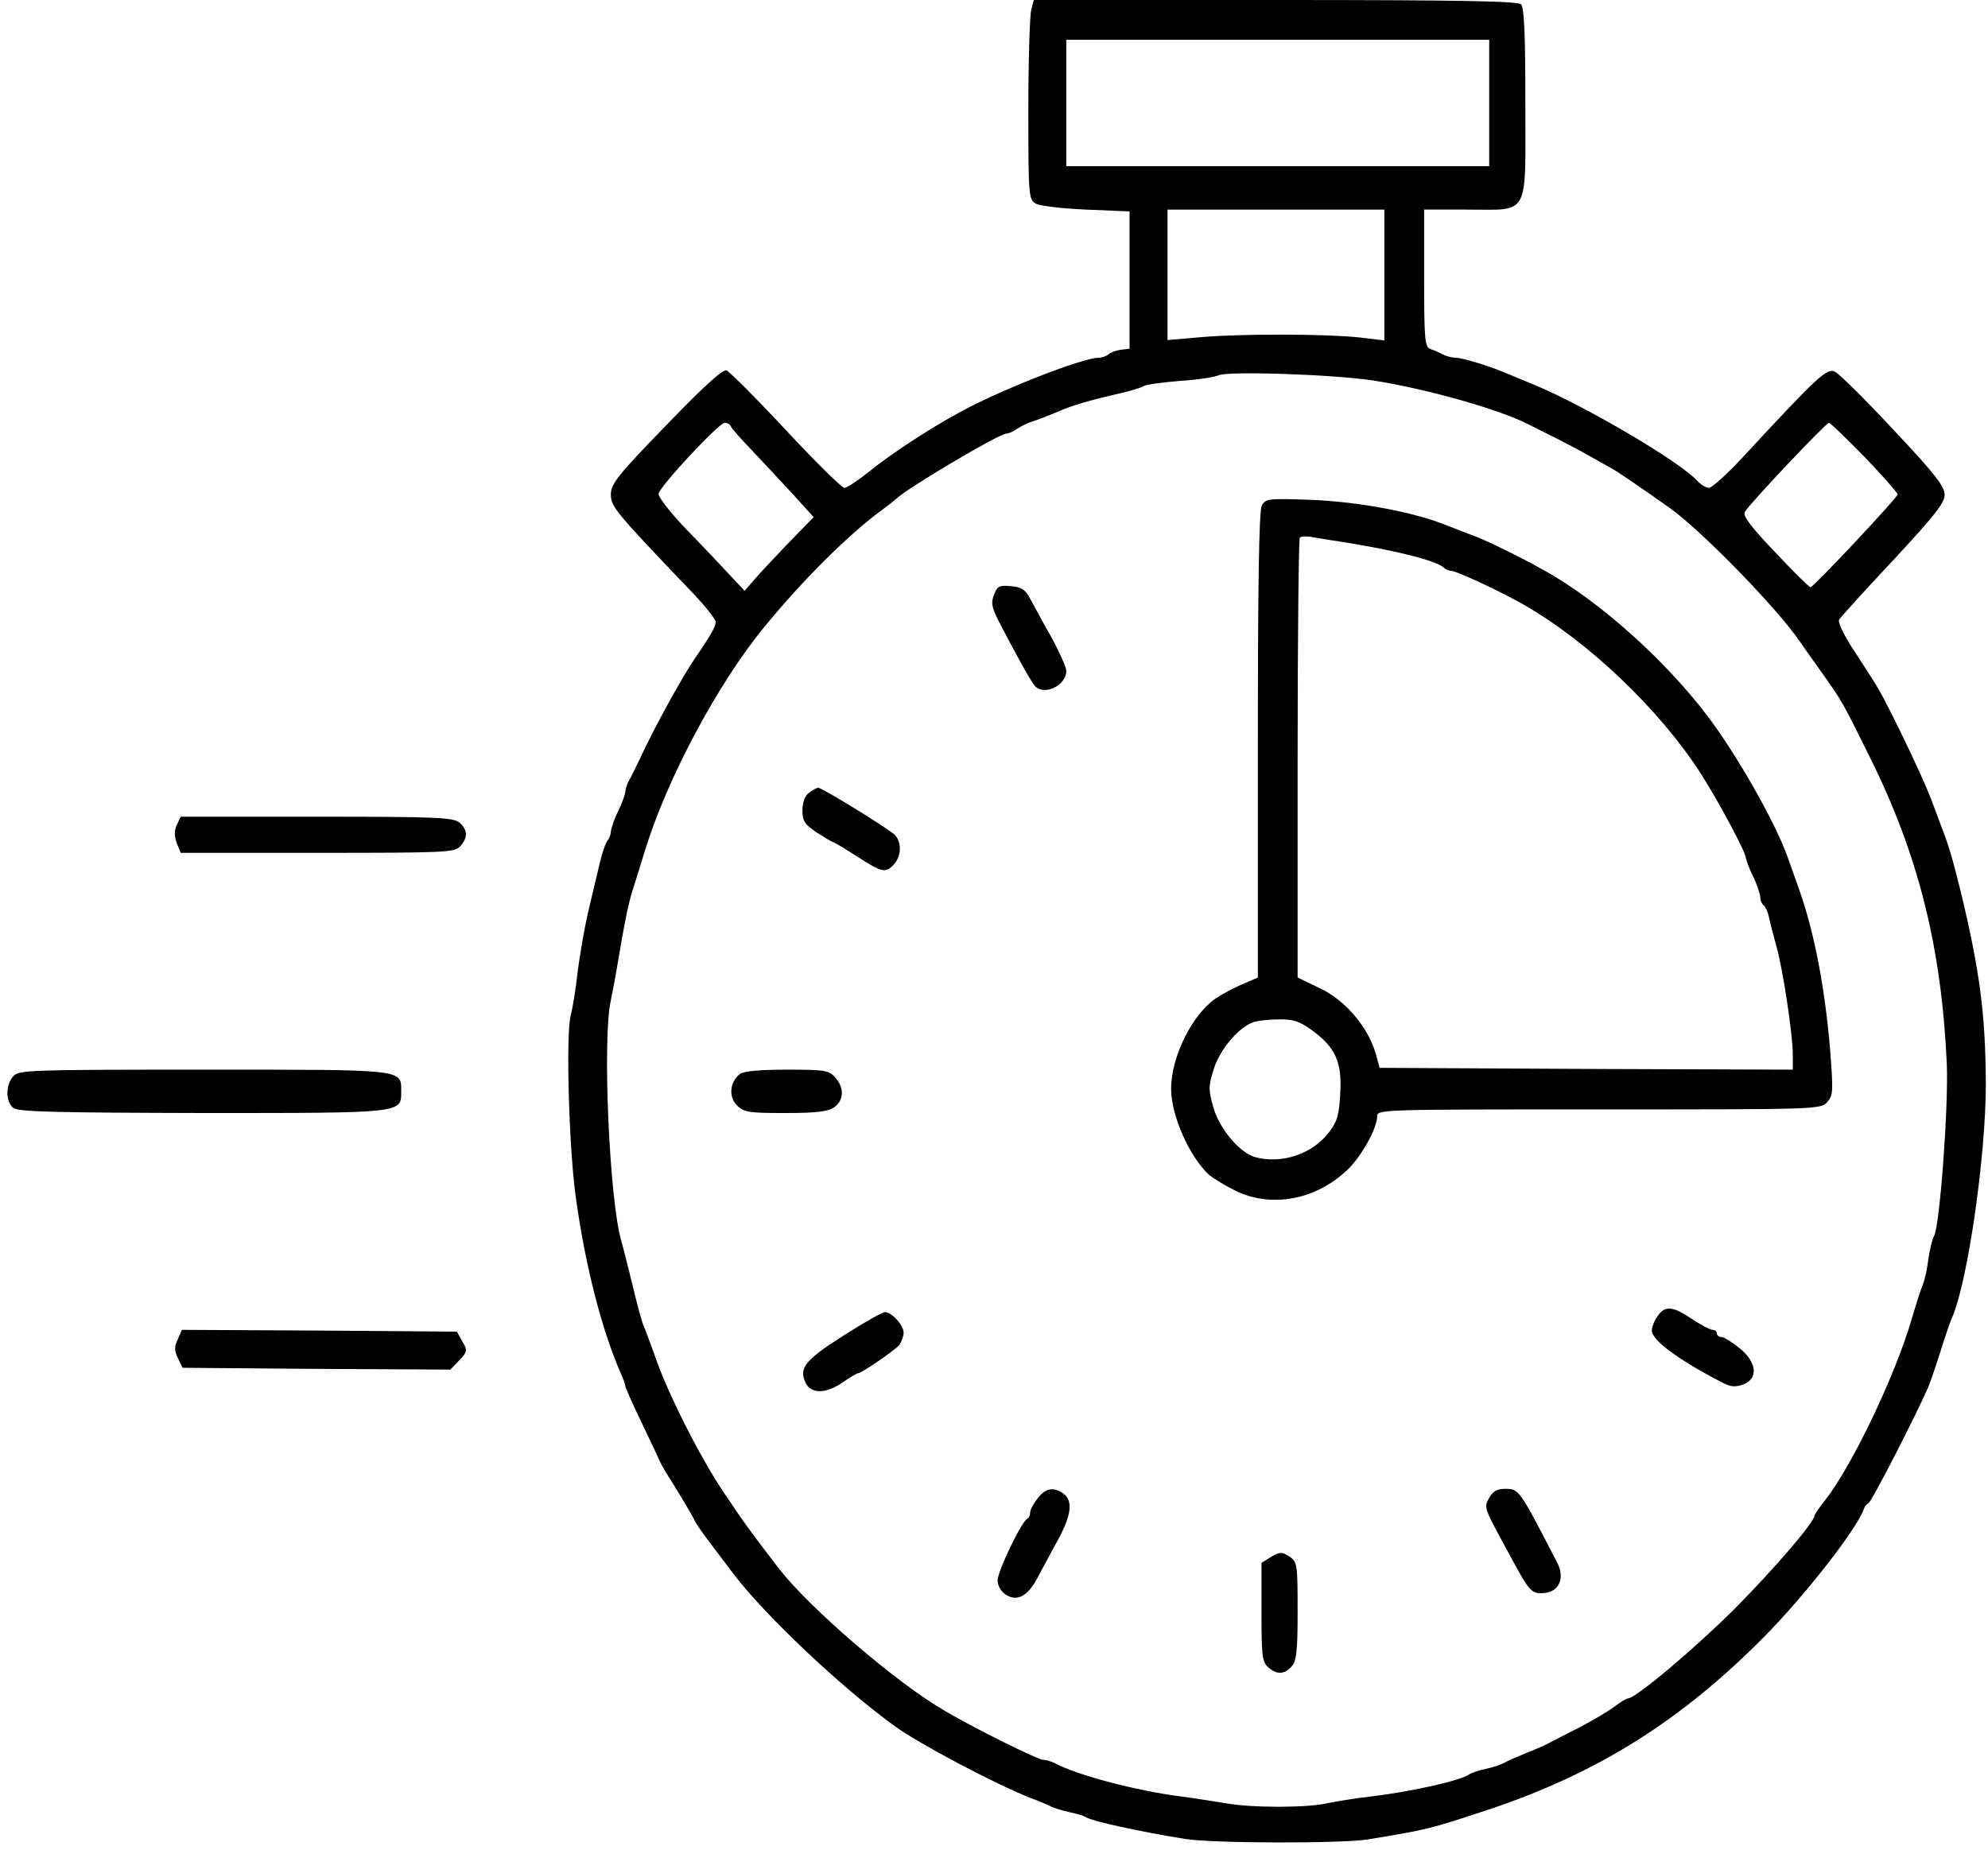
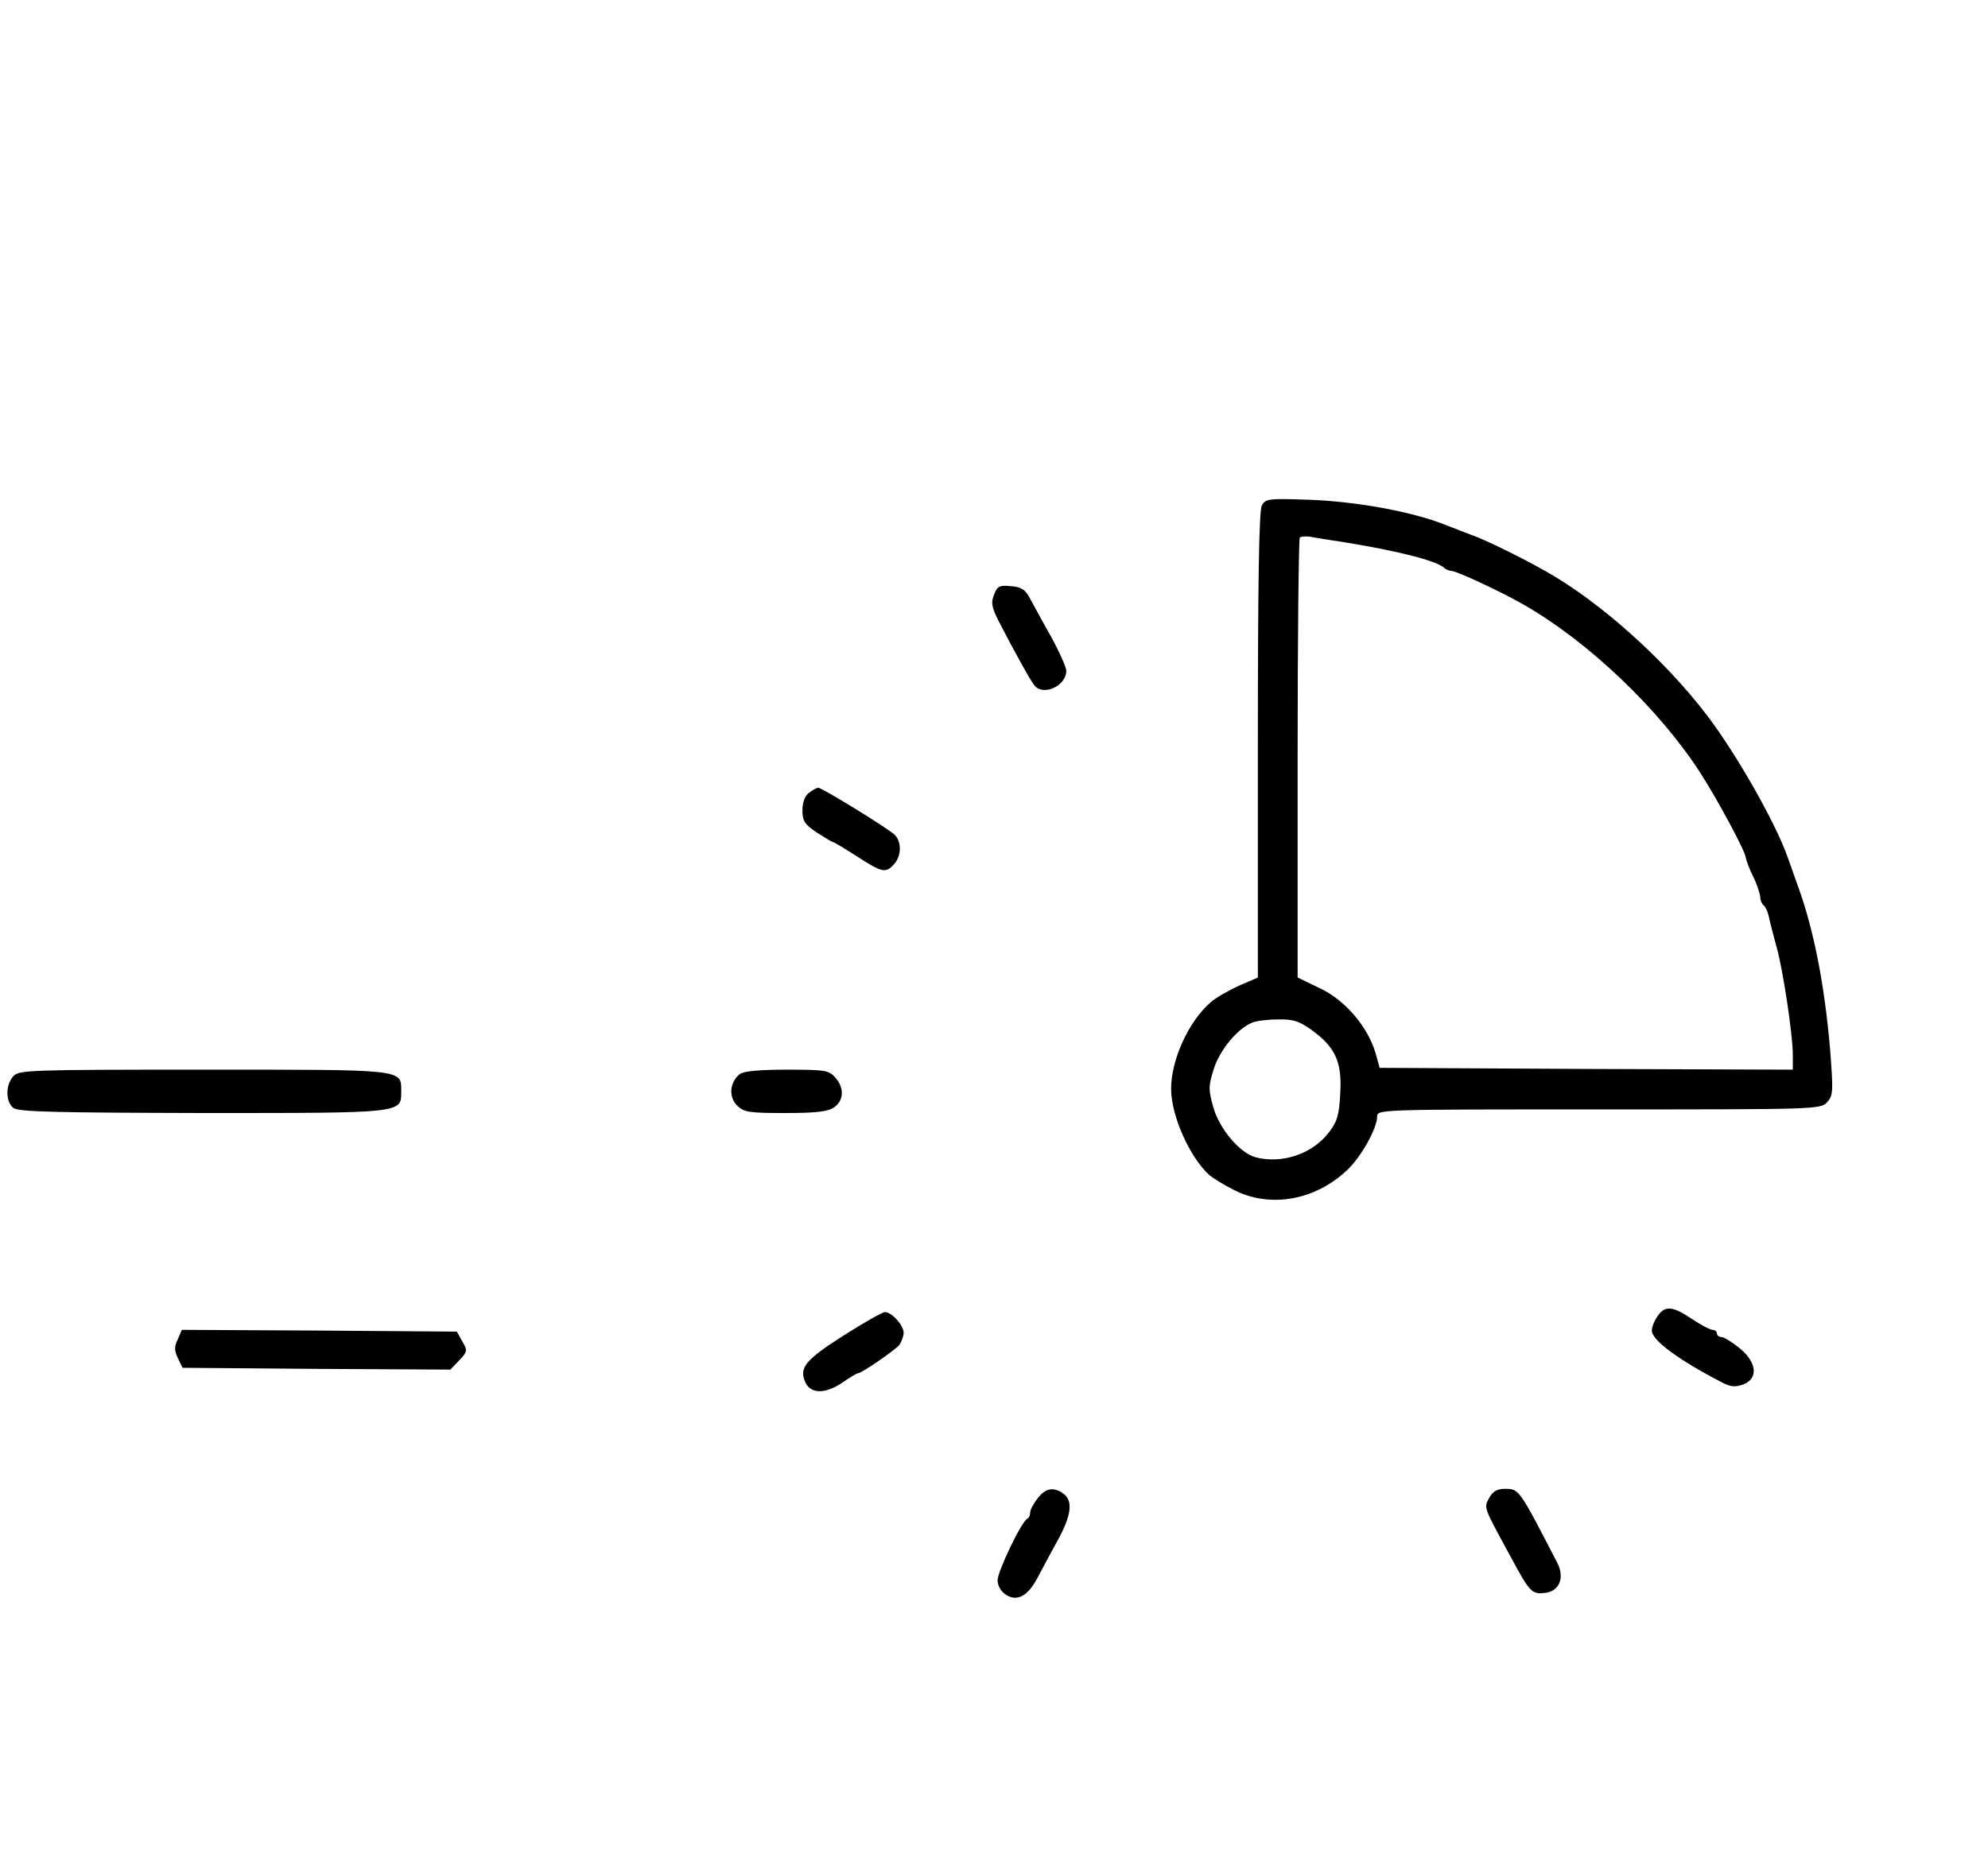
<svg xmlns="http://www.w3.org/2000/svg" version="1.0" width="550pt" height="512pt" viewBox="0 0 550 512" preserveAspectRatio="xMidYMid meet">
  <g transform="translate(0,512) scale(0.1,-0.1)" fill="#000000" stroke="none">
-     <path d="M2853 5093 c-4 -16 -8 -140 -8 -276 0 -238 1 -249 20 -260 11 -7 74 -14 140 -17 l120 -5 0 -190 0 -190 -25 -3 c-14 -2 -29 -8 -34 -13 -6 -5 -18 -9 -27 -9 -44 0 -274 -90 -386 -152 -86 -47 -191 -116 -251 -165 -30 -24 -59 -43 -66 -43 -7 0 -80 72 -162 160 -82 88 -156 162 -164 165 -10 4 -64 -45 -167 -152 -133 -137 -153 -162 -153 -191 0 -34 11 -47 217 -263 40 -41 73 -82 73 -90 0 -13 -13 -36 -60 -105 -32 -47 -96 -163 -133 -239 -21 -44 -42 -88 -48 -97 -5 -10 -9 -23 -9 -30 -1 -7 -9 -31 -20 -53 -11 -22 -19 -47 -20 -56 0 -8 -4 -19 -9 -25 -5 -5 -14 -31 -21 -59 -6 -27 -21 -88 -32 -135 -11 -47 -24 -123 -30 -170 -5 -47 -14 -101 -19 -120 -14 -48 -5 -377 15 -510 26 -186 71 -359 122 -477 8 -17 14 -34 14 -38 0 -4 18 -46 41 -93 22 -47 45 -94 50 -106 5 -12 15 -30 21 -40 27 -42 75 -122 81 -136 4 -8 20 -31 35 -51 15 -20 47 -62 71 -94 88 -116 300 -316 447 -422 67 -49 280 -161 374 -198 25 -9 52 -21 60 -25 9 -4 31 -11 50 -15 19 -4 40 -10 45 -14 18 -11 145 -39 275 -60 76 -12 432 -13 505 -1 164 27 169 28 335 83 299 100 531 245 762 479 109 110 254 295 274 351 3 9 10 17 13 17 7 0 132 244 165 320 8 19 24 67 36 105 12 39 26 79 31 90 43 99 93 446 93 645 -1 192 -16 311 -70 535 -23 92 -32 124 -54 180 -4 11 -17 47 -30 80 -20 53 -112 246 -144 300 -6 11 -35 56 -63 99 -31 46 -49 84 -45 91 4 7 71 81 150 165 114 123 142 158 142 181 0 23 -27 58 -141 179 -77 83 -150 155 -162 161 -22 12 -46 -10 -258 -239 -42 -45 -83 -82 -91 -82 -8 0 -23 9 -33 20 -48 53 -312 208 -450 265 -22 9 -53 22 -70 29 -50 22 -129 46 -148 46 -9 0 -25 4 -35 9 -9 5 -25 12 -34 15 -16 5 -18 23 -18 196 l0 190 118 0 c176 0 162 -25 162 294 0 190 -3 265 -12 274 -9 9 -174 12 -680 12 l-668 0 -7 -27z m1267 -258 l0 -175 -585 0 -585 0 0 175 0 175 585 0 585 0 0 -175z m-290 -476 l0 -181 -67 8 c-90 10 -325 11 -440 1 l-93 -8 0 181 0 180 300 0 300 0 0 -181z m-30 -292 c152 -24 351 -81 430 -122 14 -7 48 -24 76 -38 27 -14 68 -35 90 -48 21 -12 48 -27 59 -33 19 -10 83 -54 165 -112 89 -64 295 -275 360 -370 8 -12 35 -50 60 -85 59 -83 58 -83 133 -234 134 -270 198 -524 213 -848 5 -119 -19 -445 -35 -477 -5 -8 -12 -37 -16 -64 -3 -27 -10 -58 -15 -70 -5 -11 -19 -55 -31 -96 -47 -160 -165 -406 -240 -502 -16 -20 -29 -39 -29 -42 0 -18 -112 -148 -220 -257 -109 -109 -275 -249 -296 -249 -4 0 -21 -10 -38 -23 -17 -13 -60 -38 -96 -57 -36 -18 -72 -37 -80 -41 -8 -5 -37 -18 -65 -29 -27 -11 -57 -24 -65 -29 -9 -5 -31 -12 -50 -16 -19 -4 -39 -11 -45 -15 -23 -17 -160 -48 -270 -61 -44 -5 -99 -14 -123 -19 -55 -13 -210 -13 -281 0 -31 5 -87 14 -126 19 -123 16 -286 59 -347 92 -10 5 -24 9 -31 9 -15 0 -187 85 -272 135 -135 78 -374 284 -459 393 -83 108 -98 129 -157 217 -65 98 -153 272 -188 375 -13 36 -26 72 -30 80 -4 8 -18 58 -30 110 -13 52 -27 109 -32 126 -33 111 -53 562 -29 666 5 24 14 72 20 108 16 98 28 157 39 193 6 17 21 68 35 112 61 200 203 466 333 623 106 129 228 250 318 317 22 16 42 32 45 35 28 28 284 180 304 180 6 0 20 6 31 14 11 7 31 17 45 21 14 4 43 16 65 25 40 18 88 32 180 53 28 7 55 15 60 19 6 4 51 10 100 14 50 3 97 11 105 15 22 13 319 3 430 -14z m-1778 -127 c2 -5 28 -35 59 -67 30 -32 81 -86 113 -121 l57 -63 -70 -72 c-38 -40 -81 -85 -95 -102 l-26 -30 -42 45 c-23 25 -77 82 -121 127 -43 45 -77 89 -75 97 5 22 167 196 183 196 7 0 15 -4 17 -10z m3137 -85 c50 -52 91 -99 91 -103 0 -9 -233 -257 -241 -257 -4 0 -48 44 -98 97 -66 69 -90 101 -84 111 12 22 225 247 233 247 4 0 48 -43 99 -95z" />
    <path d="M3491 3721 c-8 -13 -11 -223 -11 -663 l0 -643 -53 -23 c-28 -13 -64 -33 -78 -46 -61 -53 -109 -159 -109 -239 0 -74 51 -189 106 -239 11 -9 42 -28 70 -42 100 -50 224 -27 312 57 38 36 82 115 82 147 0 20 3 20 613 20 602 0 614 0 632 20 17 19 17 30 8 148 -15 174 -44 324 -86 442 -9 25 -23 65 -32 90 -34 95 -140 282 -222 390 -119 156 -298 316 -448 400 -65 37 -169 88 -205 100 -19 7 -48 19 -65 25 -88 37 -246 67 -382 72 -114 4 -122 3 -132 -16z m219 -100 c156 -25 262 -52 285 -72 5 -5 15 -9 21 -9 14 0 138 -58 199 -93 179 -102 377 -291 490 -467 48 -75 125 -218 125 -234 1 -6 9 -29 20 -51 11 -22 19 -48 20 -57 0 -9 4 -19 9 -23 5 -3 13 -20 16 -38 4 -17 13 -52 20 -77 17 -59 45 -243 45 -298 l0 -42 -571 2 -572 3 -12 43 c-22 72 -85 146 -155 178 l-60 29 0 606 c0 333 3 608 6 611 3 4 15 4 27 3 12 -2 51 -9 87 -14z m-83 -1350 c67 -48 86 -89 81 -175 -3 -61 -8 -79 -31 -109 -46 -61 -132 -89 -205 -69 -43 13 -98 78 -115 137 -14 50 -14 59 1 107 17 53 66 112 106 128 11 5 44 9 72 9 41 1 59 -5 91 -28z" />
    <path d="M2750 3474 c-9 -22 -6 -35 13 -73 38 -74 88 -165 99 -178 25 -30 88 -1 88 41 0 9 -19 52 -42 94 -24 42 -50 91 -59 107 -13 24 -24 31 -53 33 -31 3 -37 0 -46 -24z" />
    <path d="M2238 2926 c-11 -8 -18 -27 -18 -48 0 -30 6 -39 40 -62 22 -14 42 -26 44 -26 3 0 33 -18 67 -40 70 -45 79 -47 102 -22 22 24 22 65 0 84 -28 23 -199 128 -209 128 -5 0 -17 -7 -26 -14z" />
-     <path d="M2047 2148 c-28 -22 -32 -63 -8 -87 19 -19 33 -21 134 -21 86 0 118 4 135 16 27 19 28 54 3 82 -17 20 -28 22 -133 22 -76 0 -120 -4 -131 -12z" />
+     <path d="M2047 2148 c-28 -22 -32 -63 -8 -87 19 -19 33 -21 134 -21 86 0 118 4 135 16 27 19 28 54 3 82 -17 20 -28 22 -133 22 -76 0 -120 -4 -131 -12" />
    <path d="M4586 1478 c-9 -12 -16 -30 -16 -40 0 -27 75 -82 195 -144 23 -12 36 -13 58 -5 42 16 38 61 -10 100 -21 17 -43 31 -50 31 -7 0 -13 5 -13 10 0 6 -6 10 -12 10 -7 0 -33 14 -57 30 -53 36 -75 38 -95 8z" />
    <path d="M2335 1425 c-107 -68 -125 -90 -107 -130 15 -33 56 -33 104 0 20 14 39 25 42 25 10 0 101 63 114 78 6 9 12 24 12 34 0 21 -34 58 -52 57 -7 0 -58 -29 -113 -64z" />
    <path d="M2871 974 c-12 -15 -21 -32 -21 -40 0 -7 -3 -14 -7 -16 -16 -6 -83 -146 -83 -171 0 -15 9 -31 23 -40 31 -20 61 -4 88 48 12 22 36 68 55 102 38 69 43 109 17 129 -27 20 -50 17 -72 -12z" />
    <path d="M4120 975 c-15 -28 -17 -23 60 -164 52 -97 58 -103 94 -99 40 4 56 42 34 84 -106 205 -105 204 -145 204 -21 0 -33 -7 -43 -25z" />
-     <path d="M3517 812 l-27 -17 0 -136 c0 -119 2 -138 18 -152 24 -22 45 -21 65 1 14 15 17 42 17 154 0 131 -1 136 -23 151 -21 13 -26 13 -50 -1z" />
-     <path d="M489 2837 c-7 -15 -7 -31 0 -50 l11 -27 378 0 c354 0 380 1 395 18 22 24 21 45 -1 65 -17 15 -59 17 -396 17 l-376 0 -11 -23z" />
    <path d="M37 2142 c-22 -24 -22 -71 0 -88 15 -11 119 -13 523 -14 556 0 550 -1 550 59 0 63 15 61 -547 61 -481 0 -511 -1 -526 -18z" />
    <path d="M492 1414 c-10 -20 -10 -31 0 -52 l13 -27 371 -3 370 -2 24 25 c23 24 24 28 9 53 l-15 27 -380 3 -381 2 -11 -26z" />
  </g>
</svg>